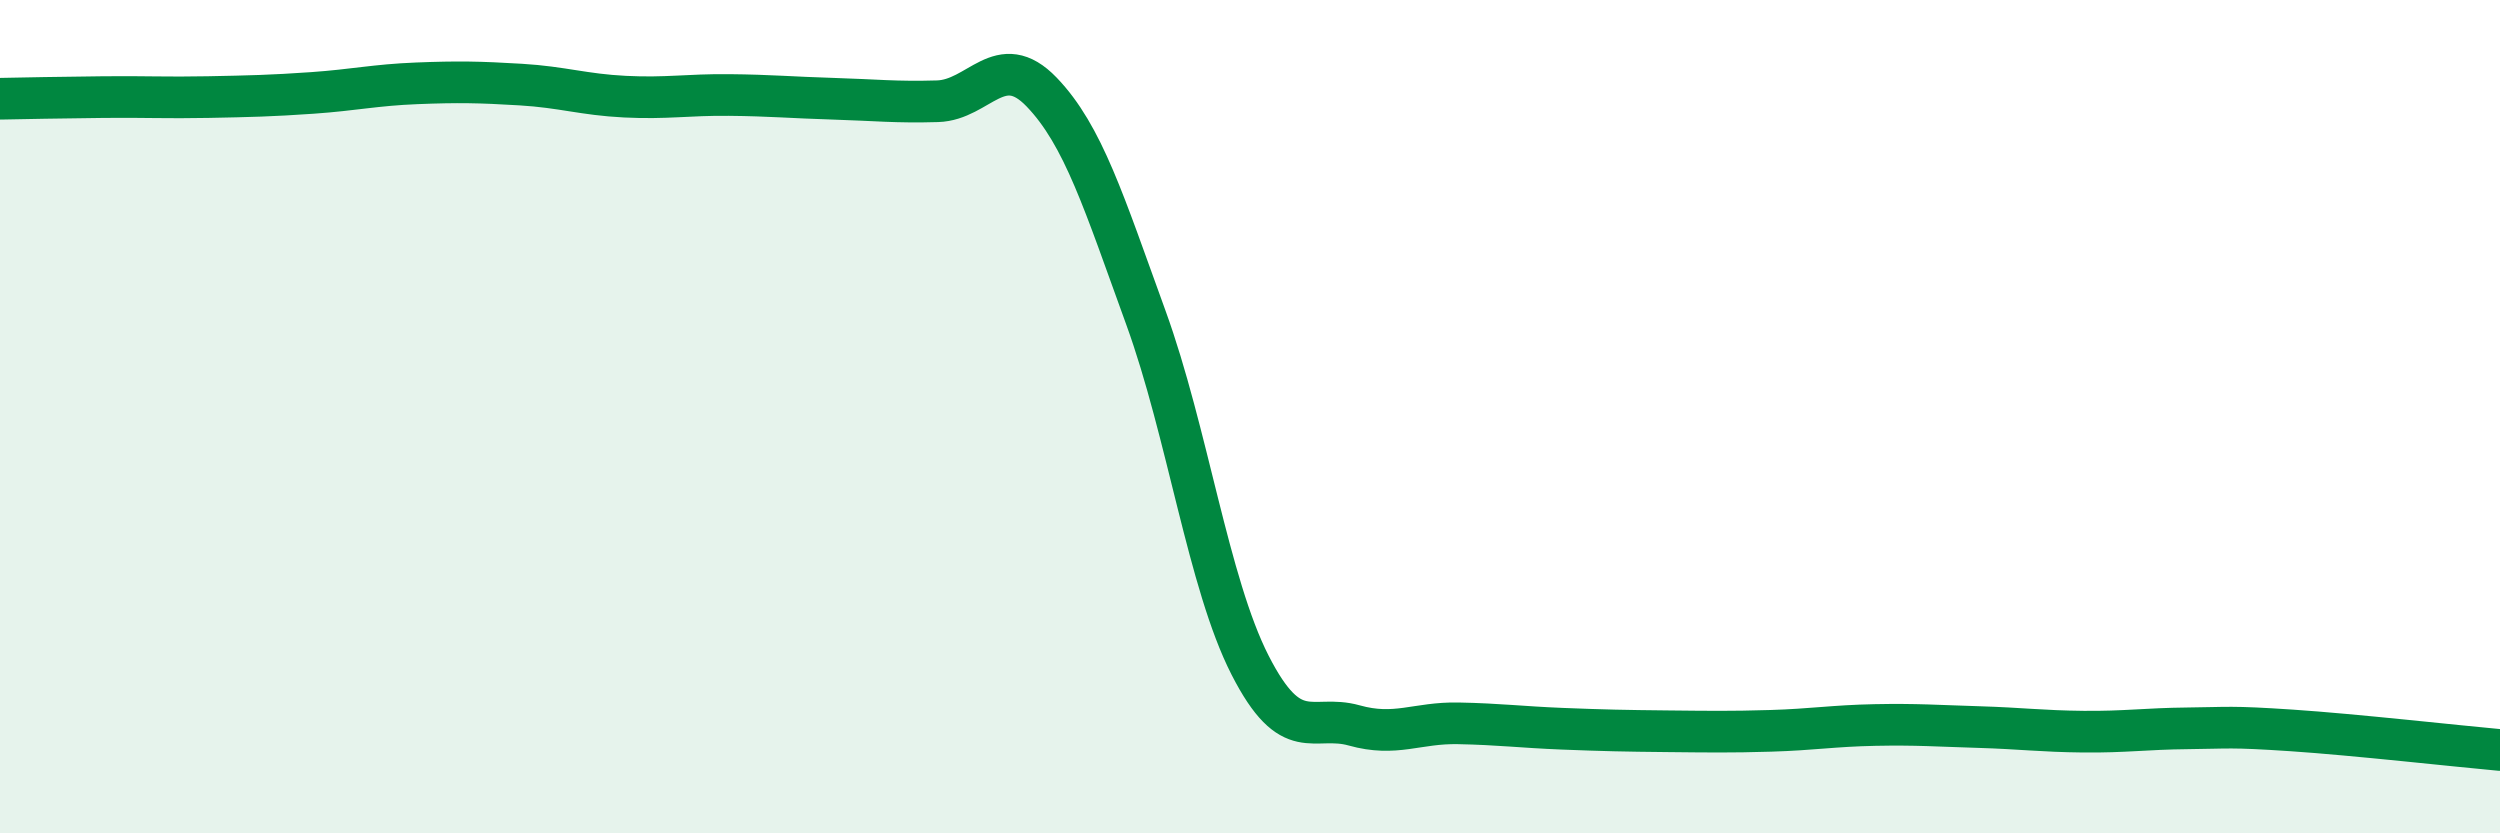
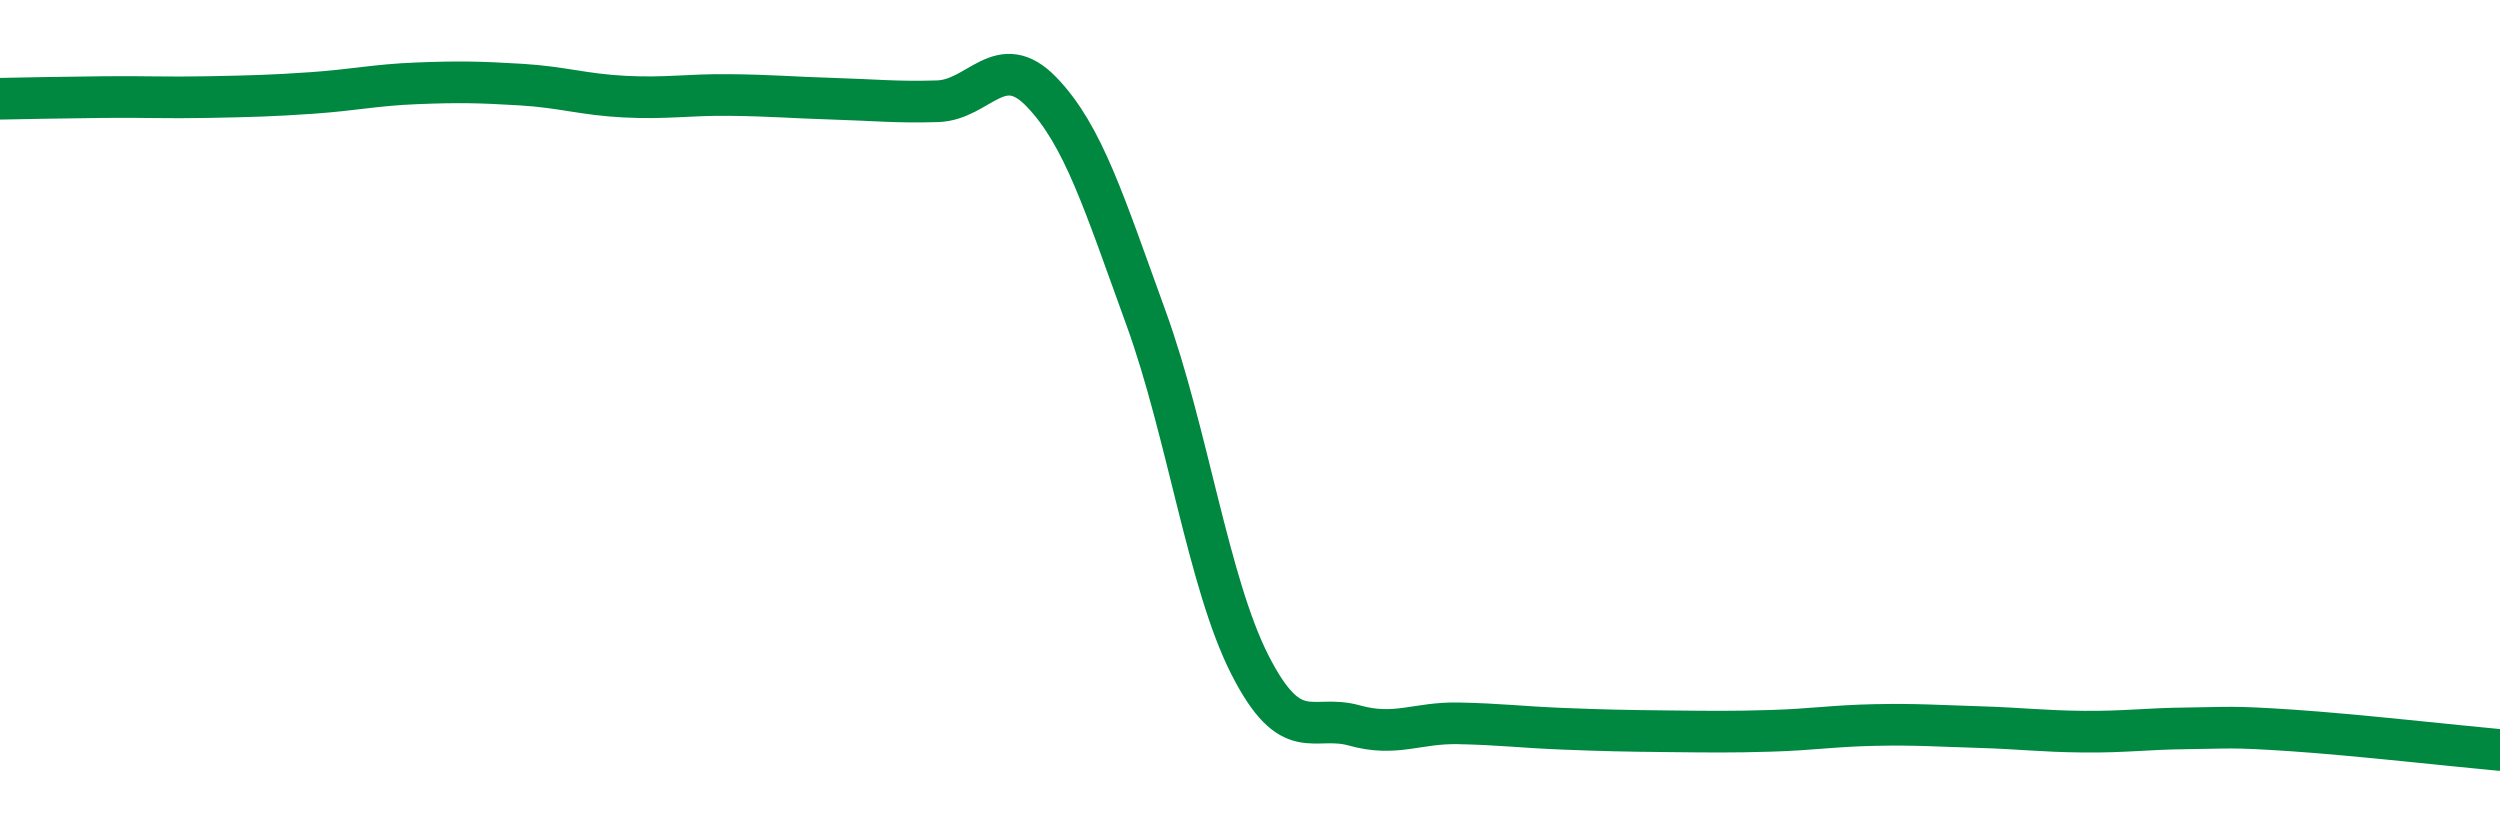
<svg xmlns="http://www.w3.org/2000/svg" width="60" height="20" viewBox="0 0 60 20">
-   <path d="M 0,2.37 C 0.5,2.36 1.5,2.34 2.5,2.33 C 3.5,2.32 4,2.35 5,2.33 C 6,2.31 6.5,2.3 7.5,2.23 C 8.5,2.16 9,2.04 10,2 C 11,1.96 11.5,1.97 12.5,2.03 C 13.5,2.09 14,2.27 15,2.32 C 16,2.37 16.5,2.27 17.5,2.28 C 18.5,2.29 19,2.34 20,2.37 C 21,2.4 21.5,2.46 22.5,2.43 C 23.5,2.4 24,1.17 25,2.21 C 26,3.25 26.5,4.87 27.5,7.62 C 28.5,10.37 29,14 30,15.96 C 31,17.92 31.5,17.13 32.5,17.41 C 33.5,17.69 34,17.34 35,17.36 C 36,17.38 36.5,17.45 37.5,17.49 C 38.5,17.53 39,17.54 40,17.55 C 41,17.56 41.5,17.57 42.5,17.54 C 43.5,17.51 44,17.42 45,17.4 C 46,17.38 46.5,17.42 47.5,17.45 C 48.5,17.48 49,17.55 50,17.56 C 51,17.57 51.5,17.49 52.5,17.48 C 53.5,17.47 53.5,17.43 55,17.53 C 56.5,17.63 59,17.91 60,18L60 20L0 20Z" fill="#008740" opacity="0.1" stroke-linecap="round" stroke-linejoin="round" />
  <path d="M 0,2.37 C 0.5,2.36 1.5,2.34 2.5,2.33 C 3.5,2.32 4,2.35 5,2.33 C 6,2.31 6.5,2.3 7.5,2.23 C 8.5,2.16 9,2.04 10,2 C 11,1.96 11.5,1.97 12.5,2.03 C 13.5,2.09 14,2.27 15,2.32 C 16,2.37 16.5,2.27 17.5,2.28 C 18.5,2.29 19,2.34 20,2.37 C 21,2.4 21.5,2.46 22.5,2.43 C 23.5,2.4 24,1.17 25,2.21 C 26,3.25 26.5,4.87 27.5,7.62 C 28.5,10.37 29,14 30,15.96 C 31,17.92 31.5,17.13 32.5,17.41 C 33.5,17.69 34,17.34 35,17.36 C 36,17.38 36.5,17.45 37.5,17.49 C 38.5,17.53 39,17.54 40,17.55 C 41,17.56 41.5,17.57 42.5,17.54 C 43.5,17.51 44,17.42 45,17.4 C 46,17.38 46.5,17.42 47.5,17.45 C 48.5,17.48 49,17.55 50,17.56 C 51,17.57 51.5,17.49 52.5,17.48 C 53.5,17.47 53.5,17.43 55,17.53 C 56.5,17.63 59,17.91 60,18" stroke="#008740" stroke-width="1" fill="none" stroke-linecap="round" stroke-linejoin="round" />
</svg>